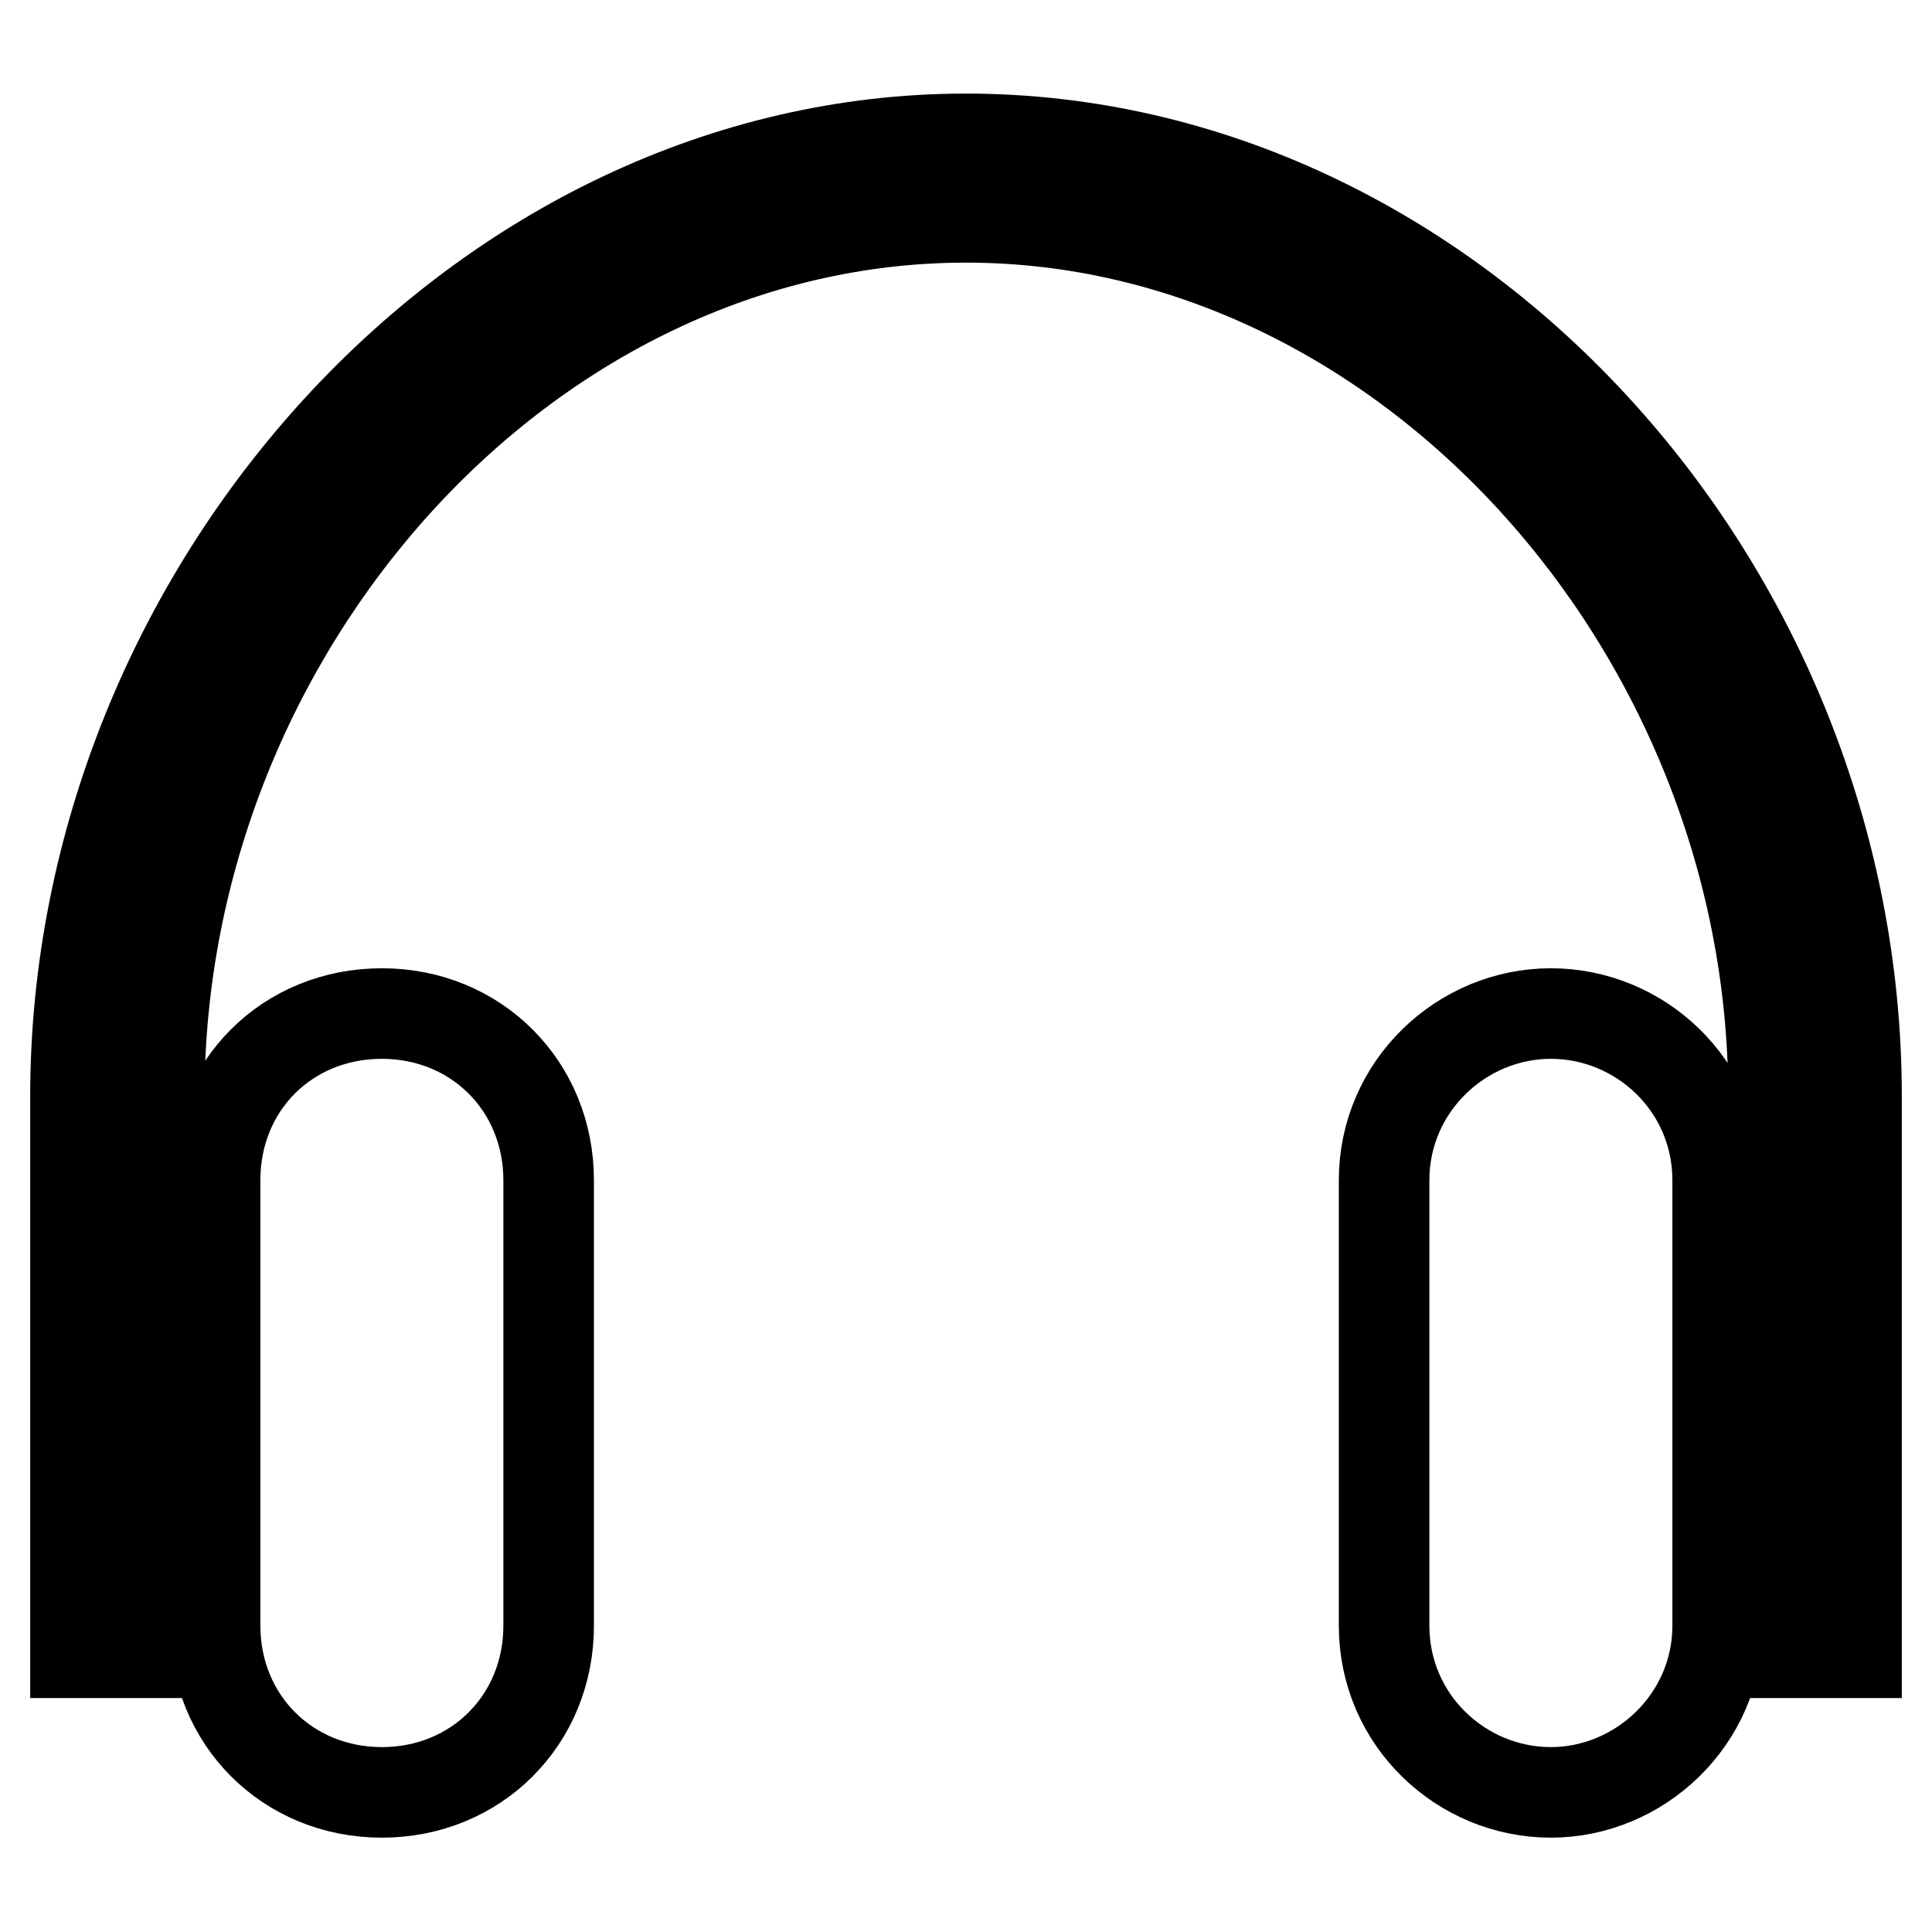
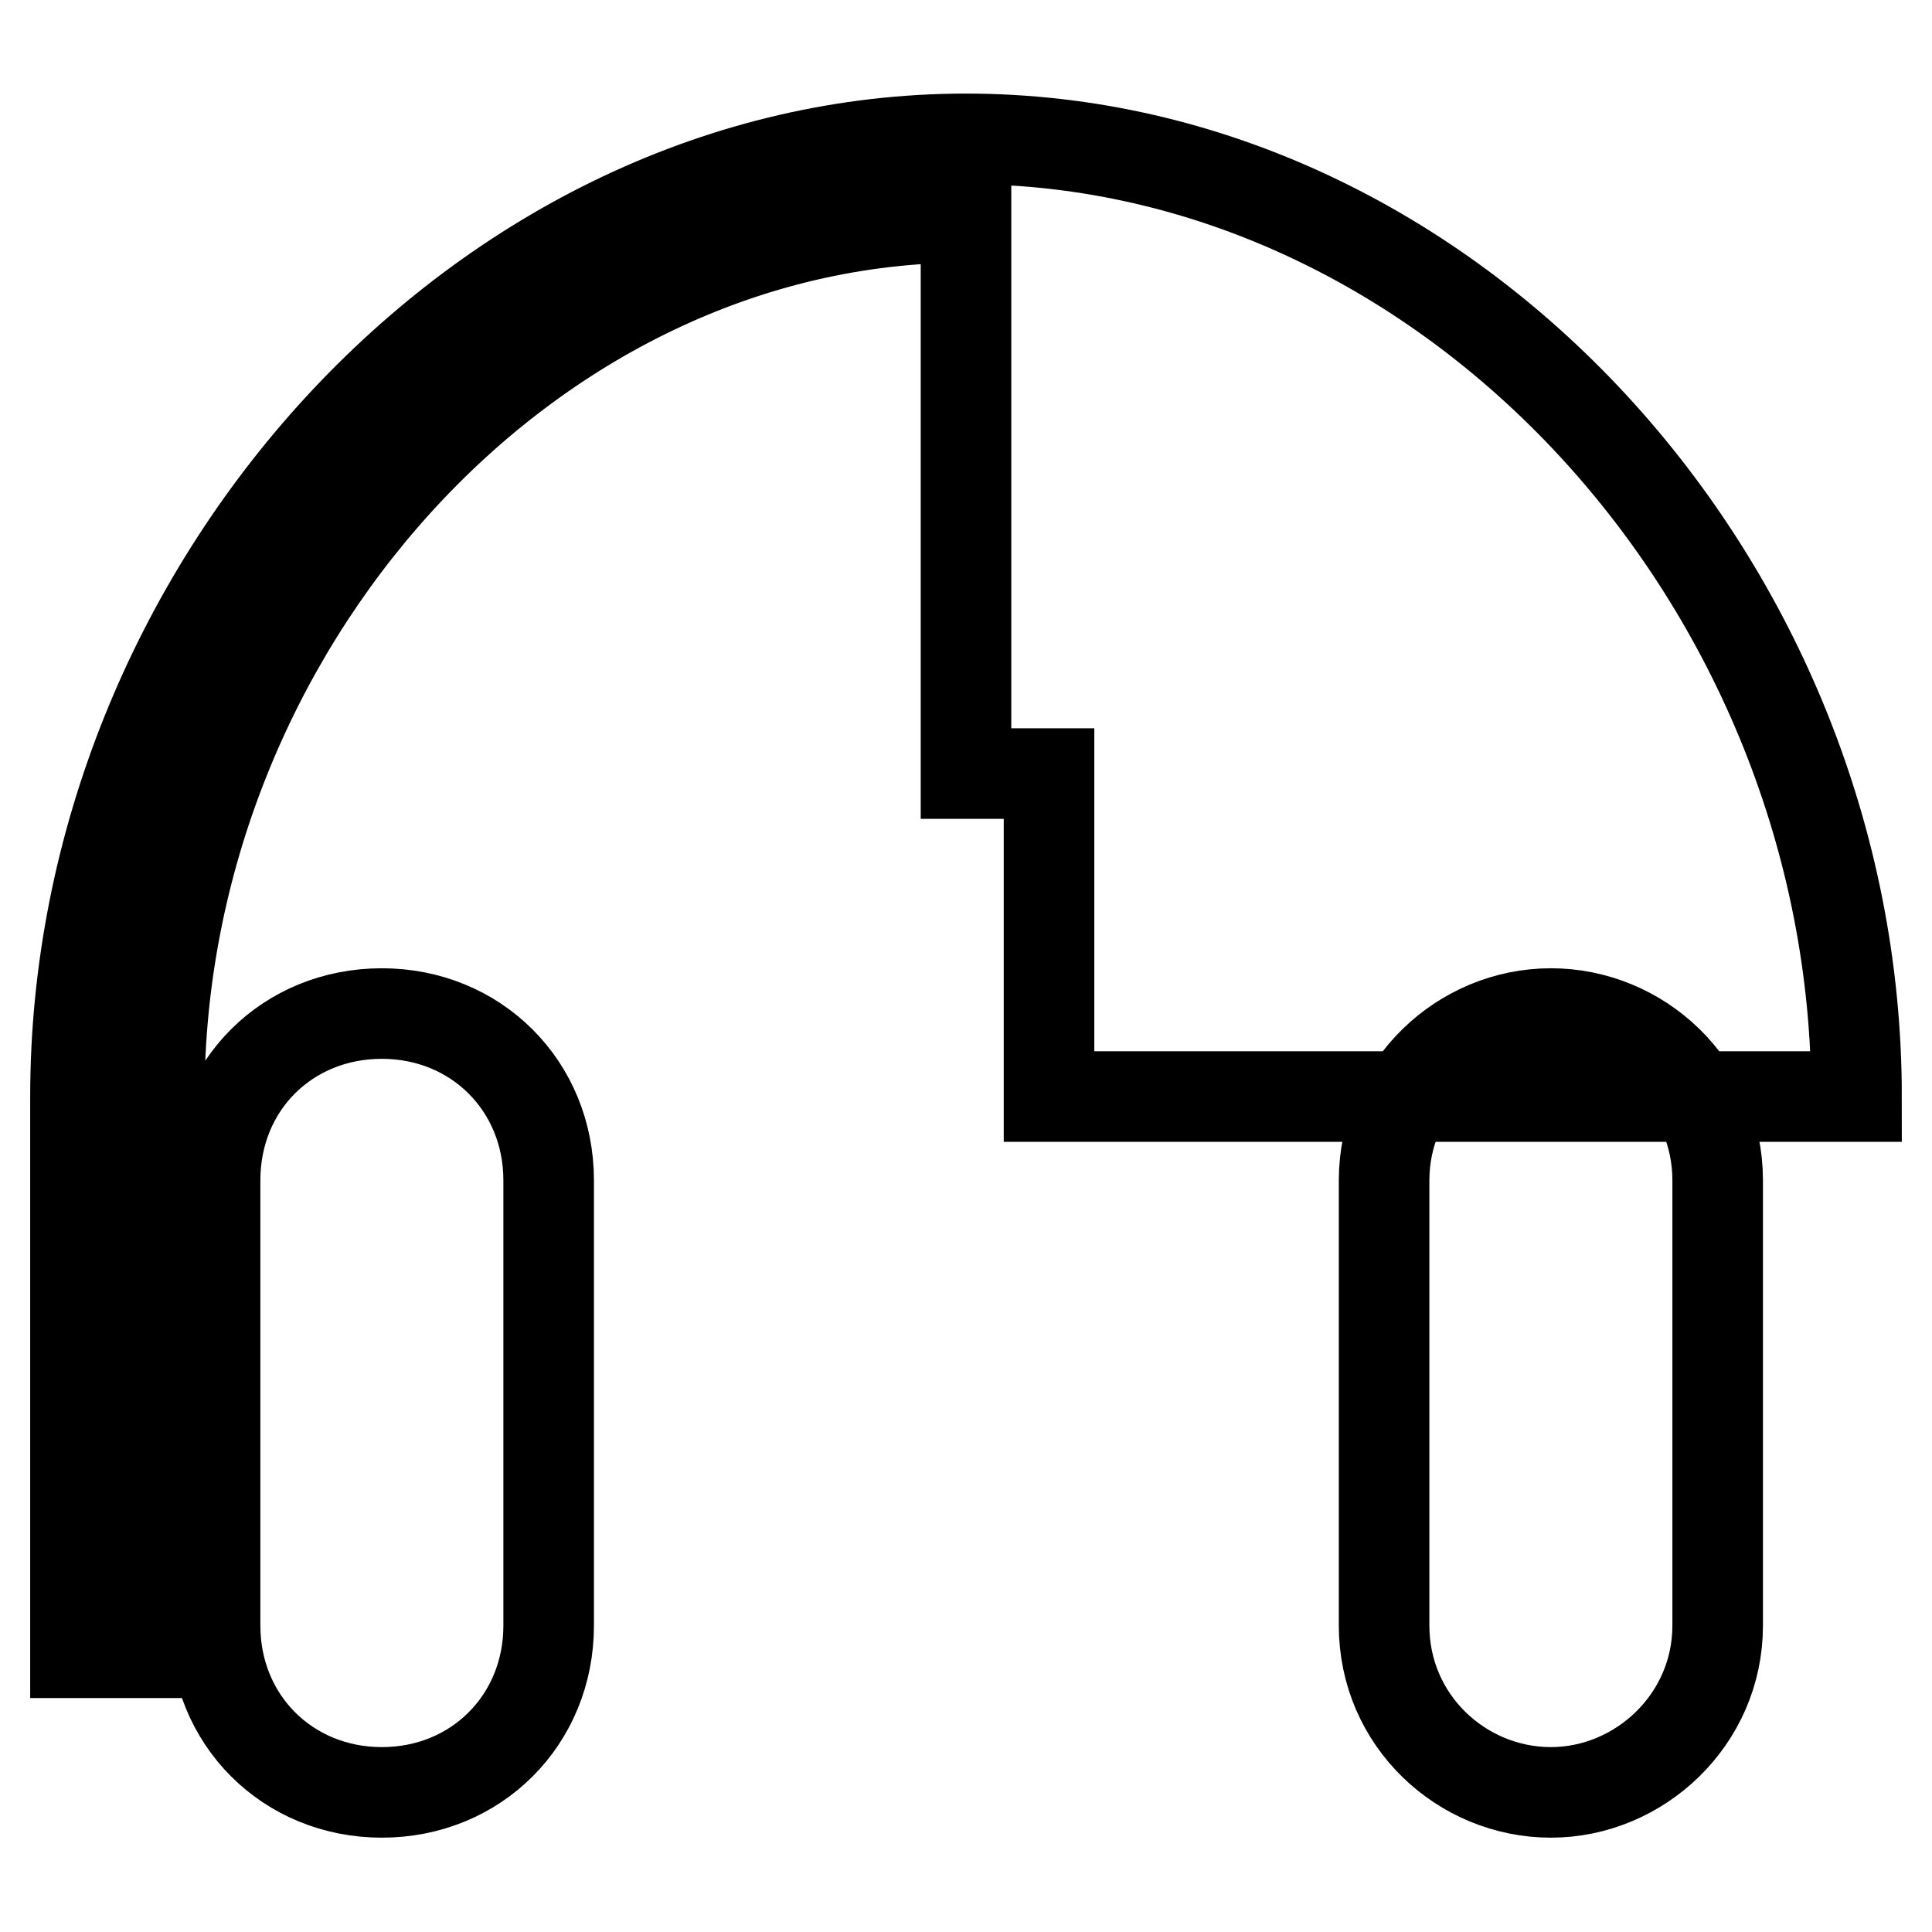
<svg xmlns="http://www.w3.org/2000/svg" version="1.1" x="0px" y="0px" viewBox="0 0 256 256" enable-background="new 0 0 256 256" xml:space="preserve">
  <g>
-     <path stroke-width="12" fill-opacity="0" stroke="#000000" d="M50.6,237.5c-12.5,0-22.1-9.6-22.1-22.1v-59c0-12.6,9.6-22.1,22.1-22.1s22.1,9.6,22.1,22.1v59 C72.7,227.9,63.1,237.5,50.6,237.5z M227.6,215.4v-59c0-12.6-10.3-22.1-22.1-22.1c-11.8,0-22.1,9.6-22.1,22.1v59 c0,12.6,10.3,22.1,22.1,22.1C217.2,237.5,227.6,227.9,227.6,215.4z M246,145.3c0-67.9-53.8-126.9-118-126.9S10,78.2,10,145.3v73.7 h11.1v-73.7c0-62,48.7-116.5,106.9-116.5s107,54.6,107,116.5v73.7h11V145.3z" />
+     <path stroke-width="12" fill-opacity="0" stroke="#000000" d="M50.6,237.5c-12.5,0-22.1-9.6-22.1-22.1v-59c0-12.6,9.6-22.1,22.1-22.1s22.1,9.6,22.1,22.1v59 C72.7,227.9,63.1,237.5,50.6,237.5z M227.6,215.4v-59c0-12.6-10.3-22.1-22.1-22.1c-11.8,0-22.1,9.6-22.1,22.1v59 c0,12.6,10.3,22.1,22.1,22.1C217.2,237.5,227.6,227.9,227.6,215.4z M246,145.3c0-67.9-53.8-126.9-118-126.9S10,78.2,10,145.3v73.7 h11.1v-73.7c0-62,48.7-116.5,106.9-116.5v73.7h11V145.3z" />
  </g>
</svg>